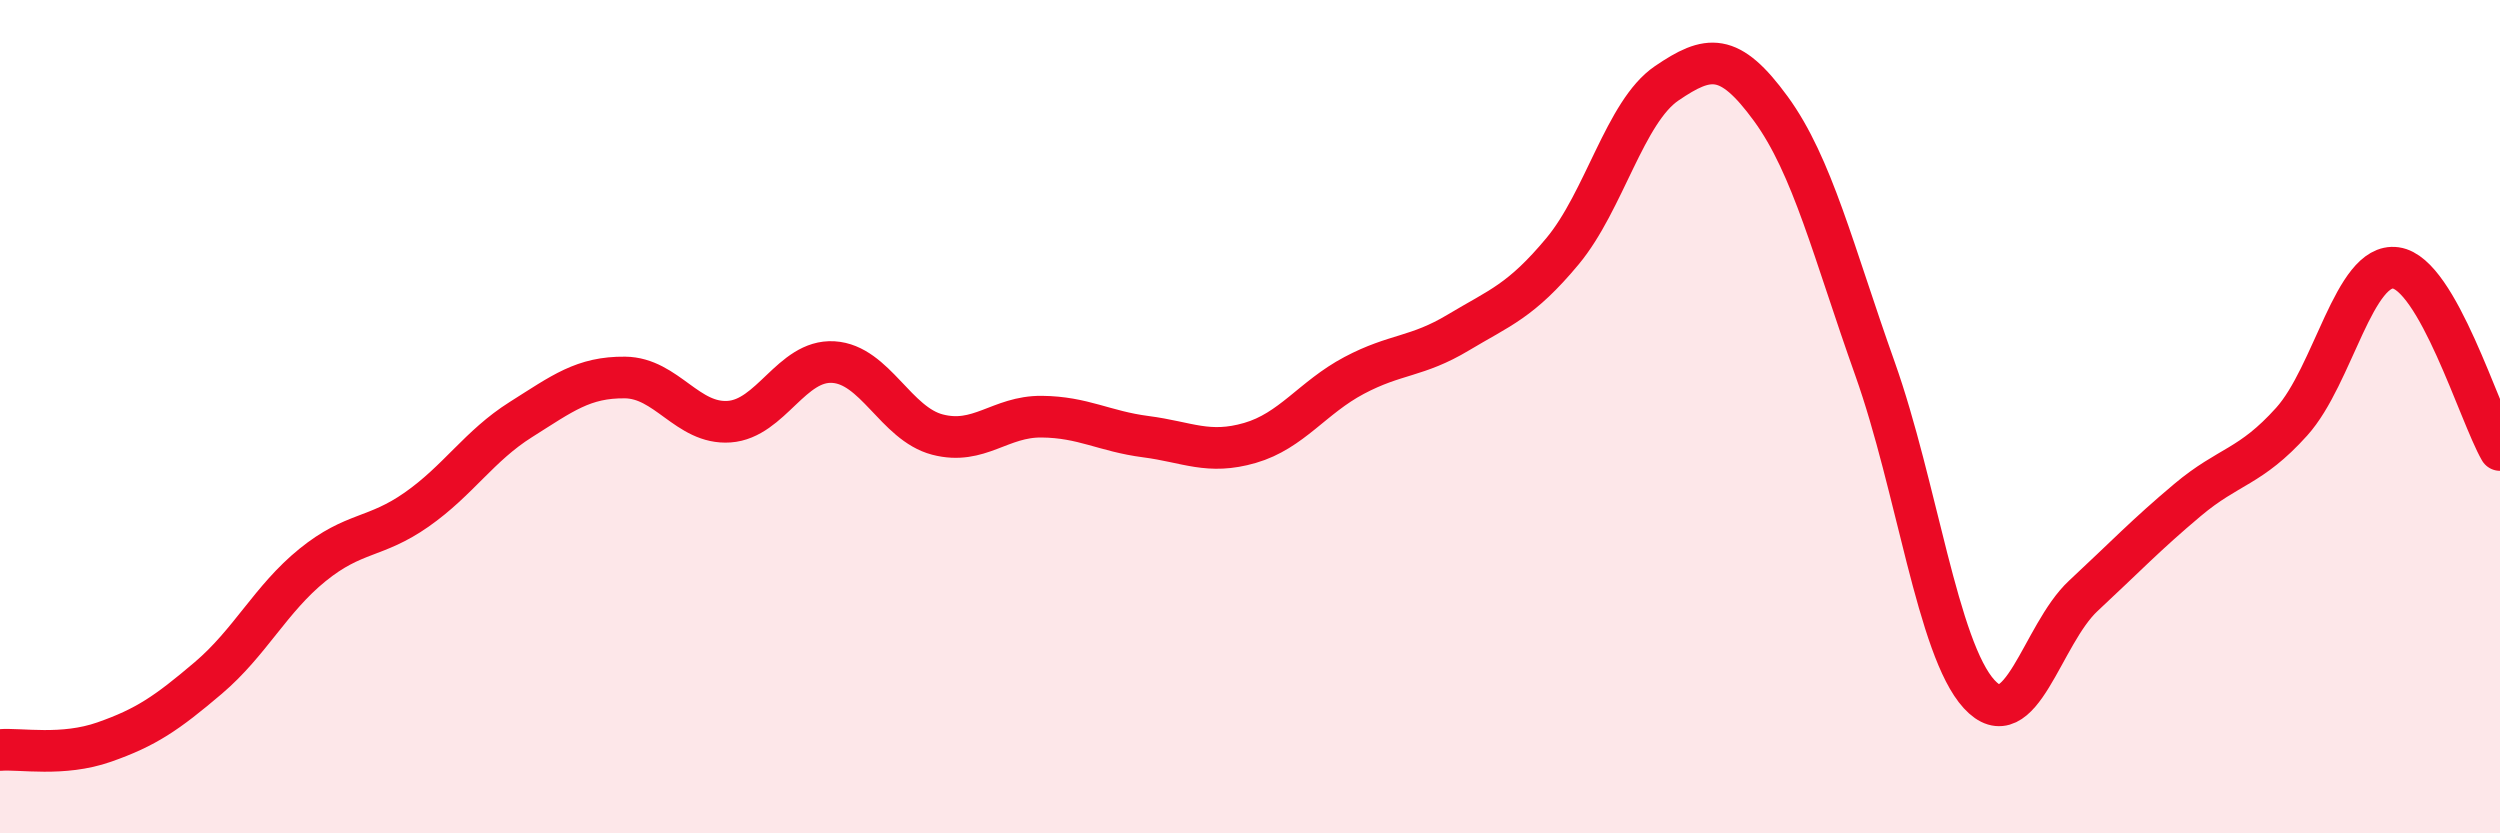
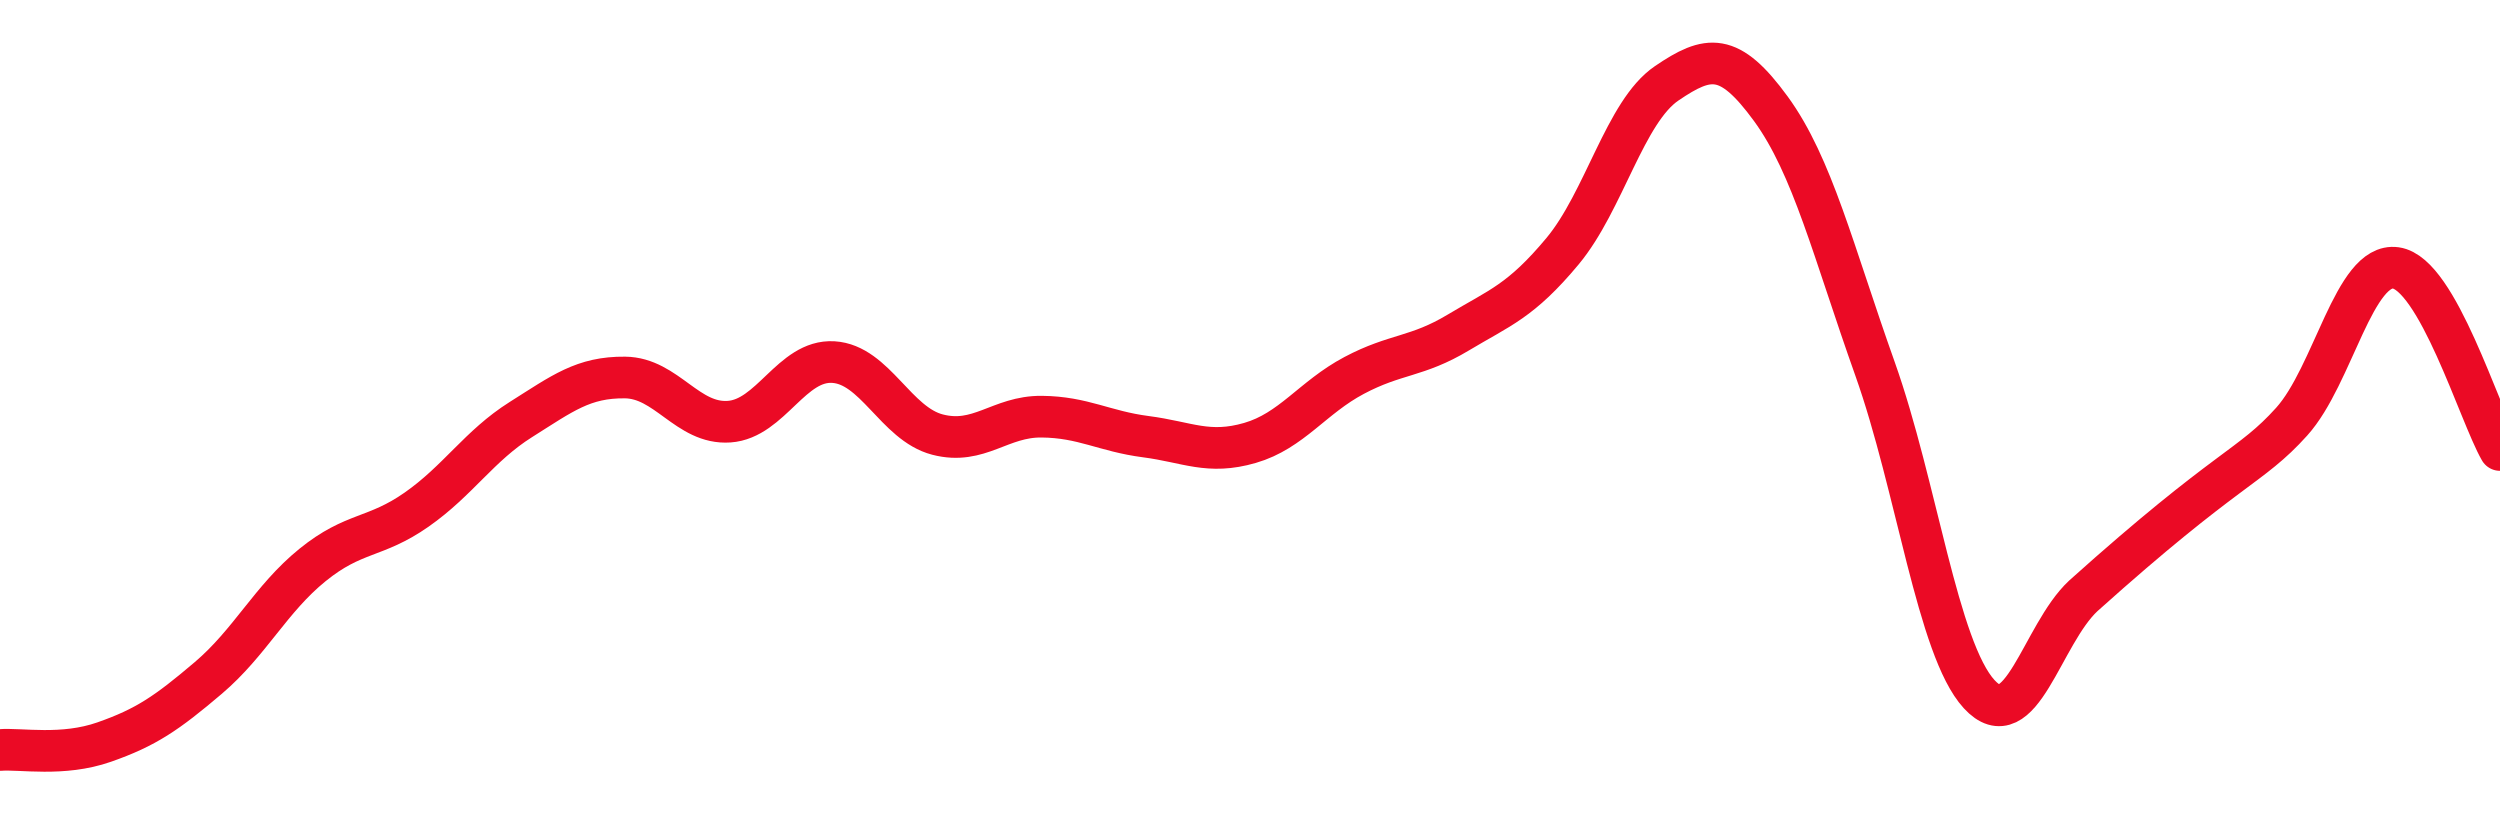
<svg xmlns="http://www.w3.org/2000/svg" width="60" height="20" viewBox="0 0 60 20">
-   <path d="M 0,18 C 0.5,17.96 1.5,18.16 2.5,17.81 C 3.5,17.46 4,17.12 5,16.27 C 6,15.42 6.5,14.37 7.5,13.56 C 8.5,12.75 9,12.93 10,12.23 C 11,11.53 11.5,10.7 12.5,10.07 C 13.5,9.44 14,9.05 15,9.06 C 16,9.07 16.5,10.19 17.5,10.12 C 18.5,10.05 19,8.63 20,8.69 C 21,8.75 21.5,10.17 22.5,10.43 C 23.5,10.69 24,9.99 25,10 C 26,10.01 26.5,10.35 27.5,10.48 C 28.5,10.61 29,10.92 30,10.63 C 31,10.34 31.5,9.54 32.5,9.01 C 33.5,8.48 34,8.58 35,7.98 C 36,7.38 36.5,7.23 37.5,6.03 C 38.5,4.83 39,2.68 40,2 C 41,1.32 41.5,1.24 42.5,2.61 C 43.5,3.98 44,6.04 45,8.85 C 46,11.66 46.5,15.57 47.5,16.66 C 48.5,17.75 49,15.23 50,14.3 C 51,13.37 51.5,12.84 52.5,12 C 53.5,11.16 54,11.23 55,10.12 C 56,9.01 56.5,6.29 57.5,6.43 C 58.5,6.57 59.5,9.93 60,10.8L60 20L0 20Z" fill="#EB0A25" opacity="0.1" stroke-linecap="round" stroke-linejoin="round" />
-   <path d="M 0,18 C 0.5,17.96 1.5,18.16 2.5,17.81 C 3.5,17.46 4,17.12 5,16.27 C 6,15.42 6.5,14.37 7.5,13.56 C 8.5,12.75 9,12.93 10,12.23 C 11,11.53 11.5,10.7 12.5,10.07 C 13.5,9.44 14,9.05 15,9.06 C 16,9.07 16.5,10.19 17.5,10.12 C 18.5,10.05 19,8.63 20,8.69 C 21,8.75 21.5,10.17 22.5,10.43 C 23.5,10.69 24,9.99 25,10 C 26,10.01 26.5,10.35 27.5,10.48 C 28.5,10.61 29,10.92 30,10.63 C 31,10.34 31.5,9.54 32.5,9.01 C 33.5,8.48 34,8.58 35,7.98 C 36,7.38 36.5,7.23 37.5,6.03 C 38.5,4.83 39,2.68 40,2 C 41,1.32 41.5,1.24 42.5,2.61 C 43.5,3.98 44,6.04 45,8.85 C 46,11.66 46.5,15.57 47.5,16.66 C 48.5,17.75 49,15.23 50,14.3 C 51,13.37 51.5,12.84 52.5,12 C 53.5,11.16 54,11.23 55,10.12 C 56,9.01 56.5,6.29 57.5,6.43 C 58.5,6.57 59.5,9.93 60,10.8" stroke="#EB0A25" stroke-width="1" fill="none" stroke-linecap="round" stroke-linejoin="round" />
+   <path d="M 0,18 C 0.5,17.96 1.5,18.16 2.5,17.81 C 3.5,17.46 4,17.12 5,16.27 C 6,15.42 6.5,14.37 7.5,13.56 C 8.5,12.75 9,12.93 10,12.23 C 11,11.53 11.5,10.7 12.5,10.07 C 13.5,9.44 14,9.05 15,9.06 C 16,9.07 16.5,10.19 17.5,10.12 C 18.5,10.05 19,8.63 20,8.69 C 21,8.75 21.5,10.17 22.5,10.43 C 23.5,10.69 24,9.99 25,10 C 26,10.01 26.5,10.35 27.5,10.48 C 28.5,10.61 29,10.92 30,10.63 C 31,10.34 31.5,9.54 32.5,9.01 C 33.5,8.48 34,8.58 35,7.98 C 36,7.38 36.5,7.23 37.5,6.03 C 38.5,4.83 39,2.68 40,2 C 41,1.32 41.5,1.24 42.5,2.61 C 43.5,3.98 44,6.04 45,8.85 C 46,11.66 46.5,15.57 47.5,16.66 C 48.5,17.75 49,15.23 50,14.3 C 53.5,11.16 54,11.23 55,10.12 C 56,9.01 56.5,6.29 57.5,6.43 C 58.5,6.57 59.5,9.93 60,10.8" stroke="#EB0A25" stroke-width="1" fill="none" stroke-linecap="round" stroke-linejoin="round" />
</svg>